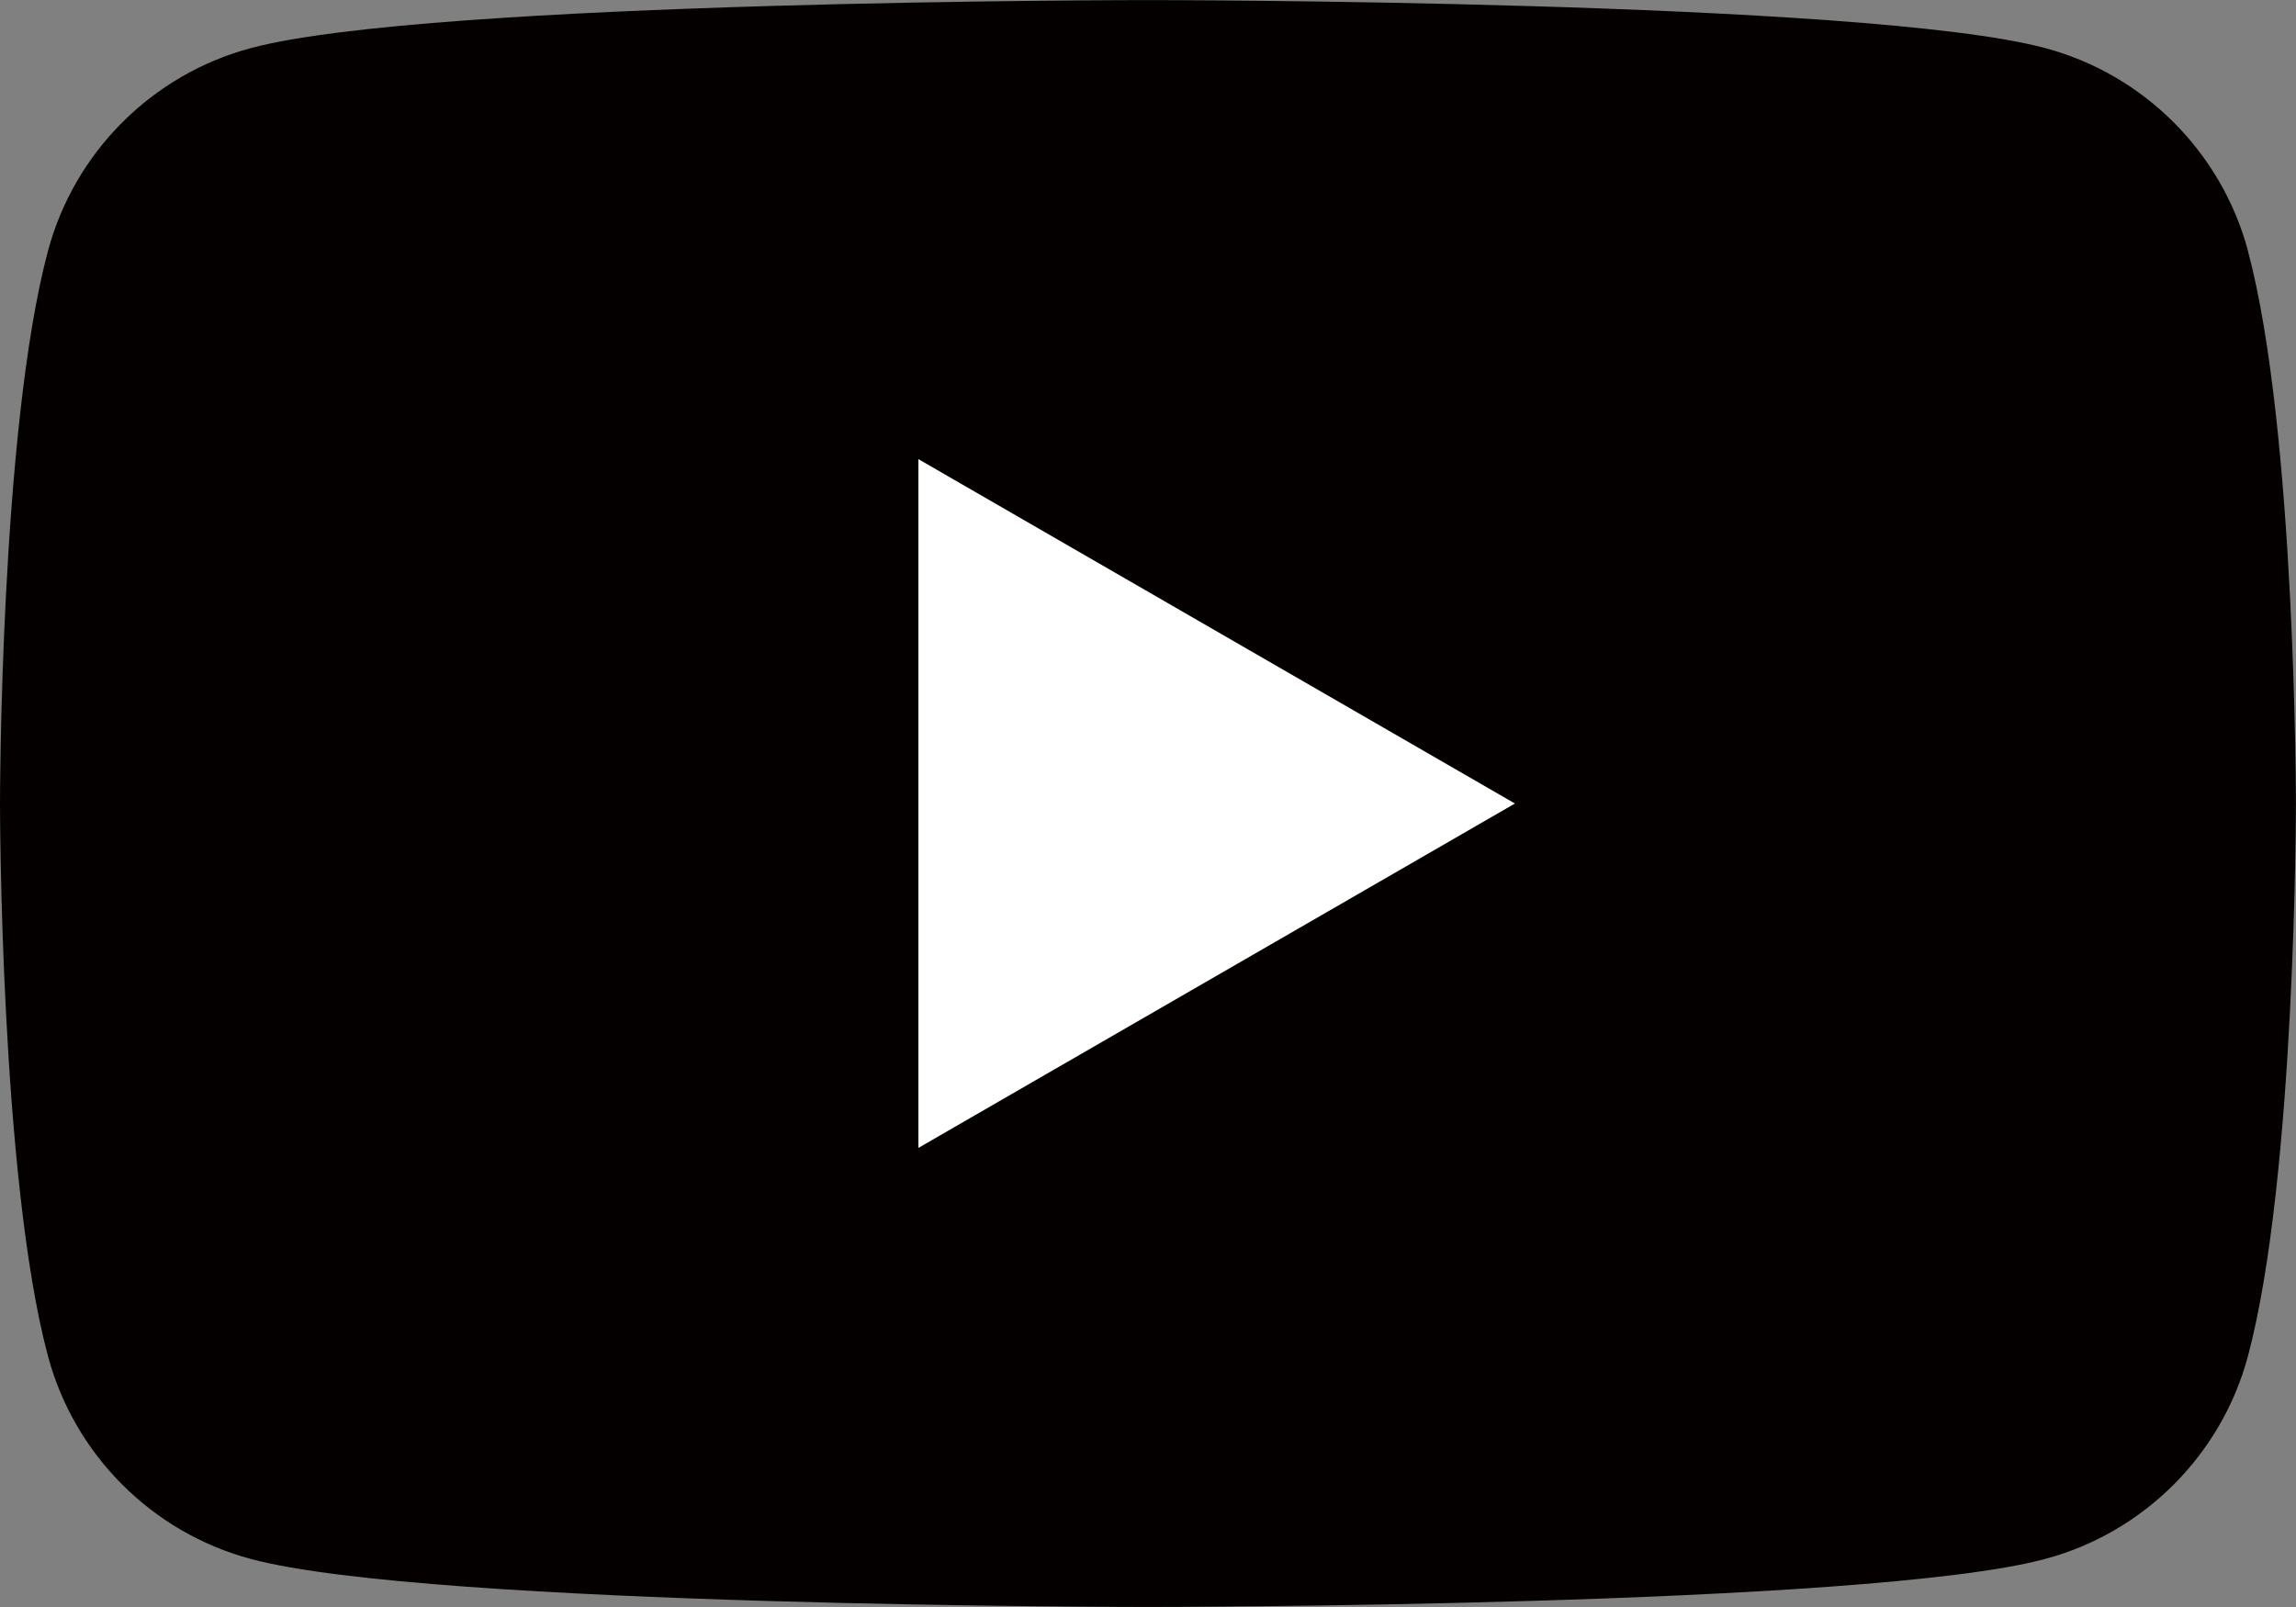
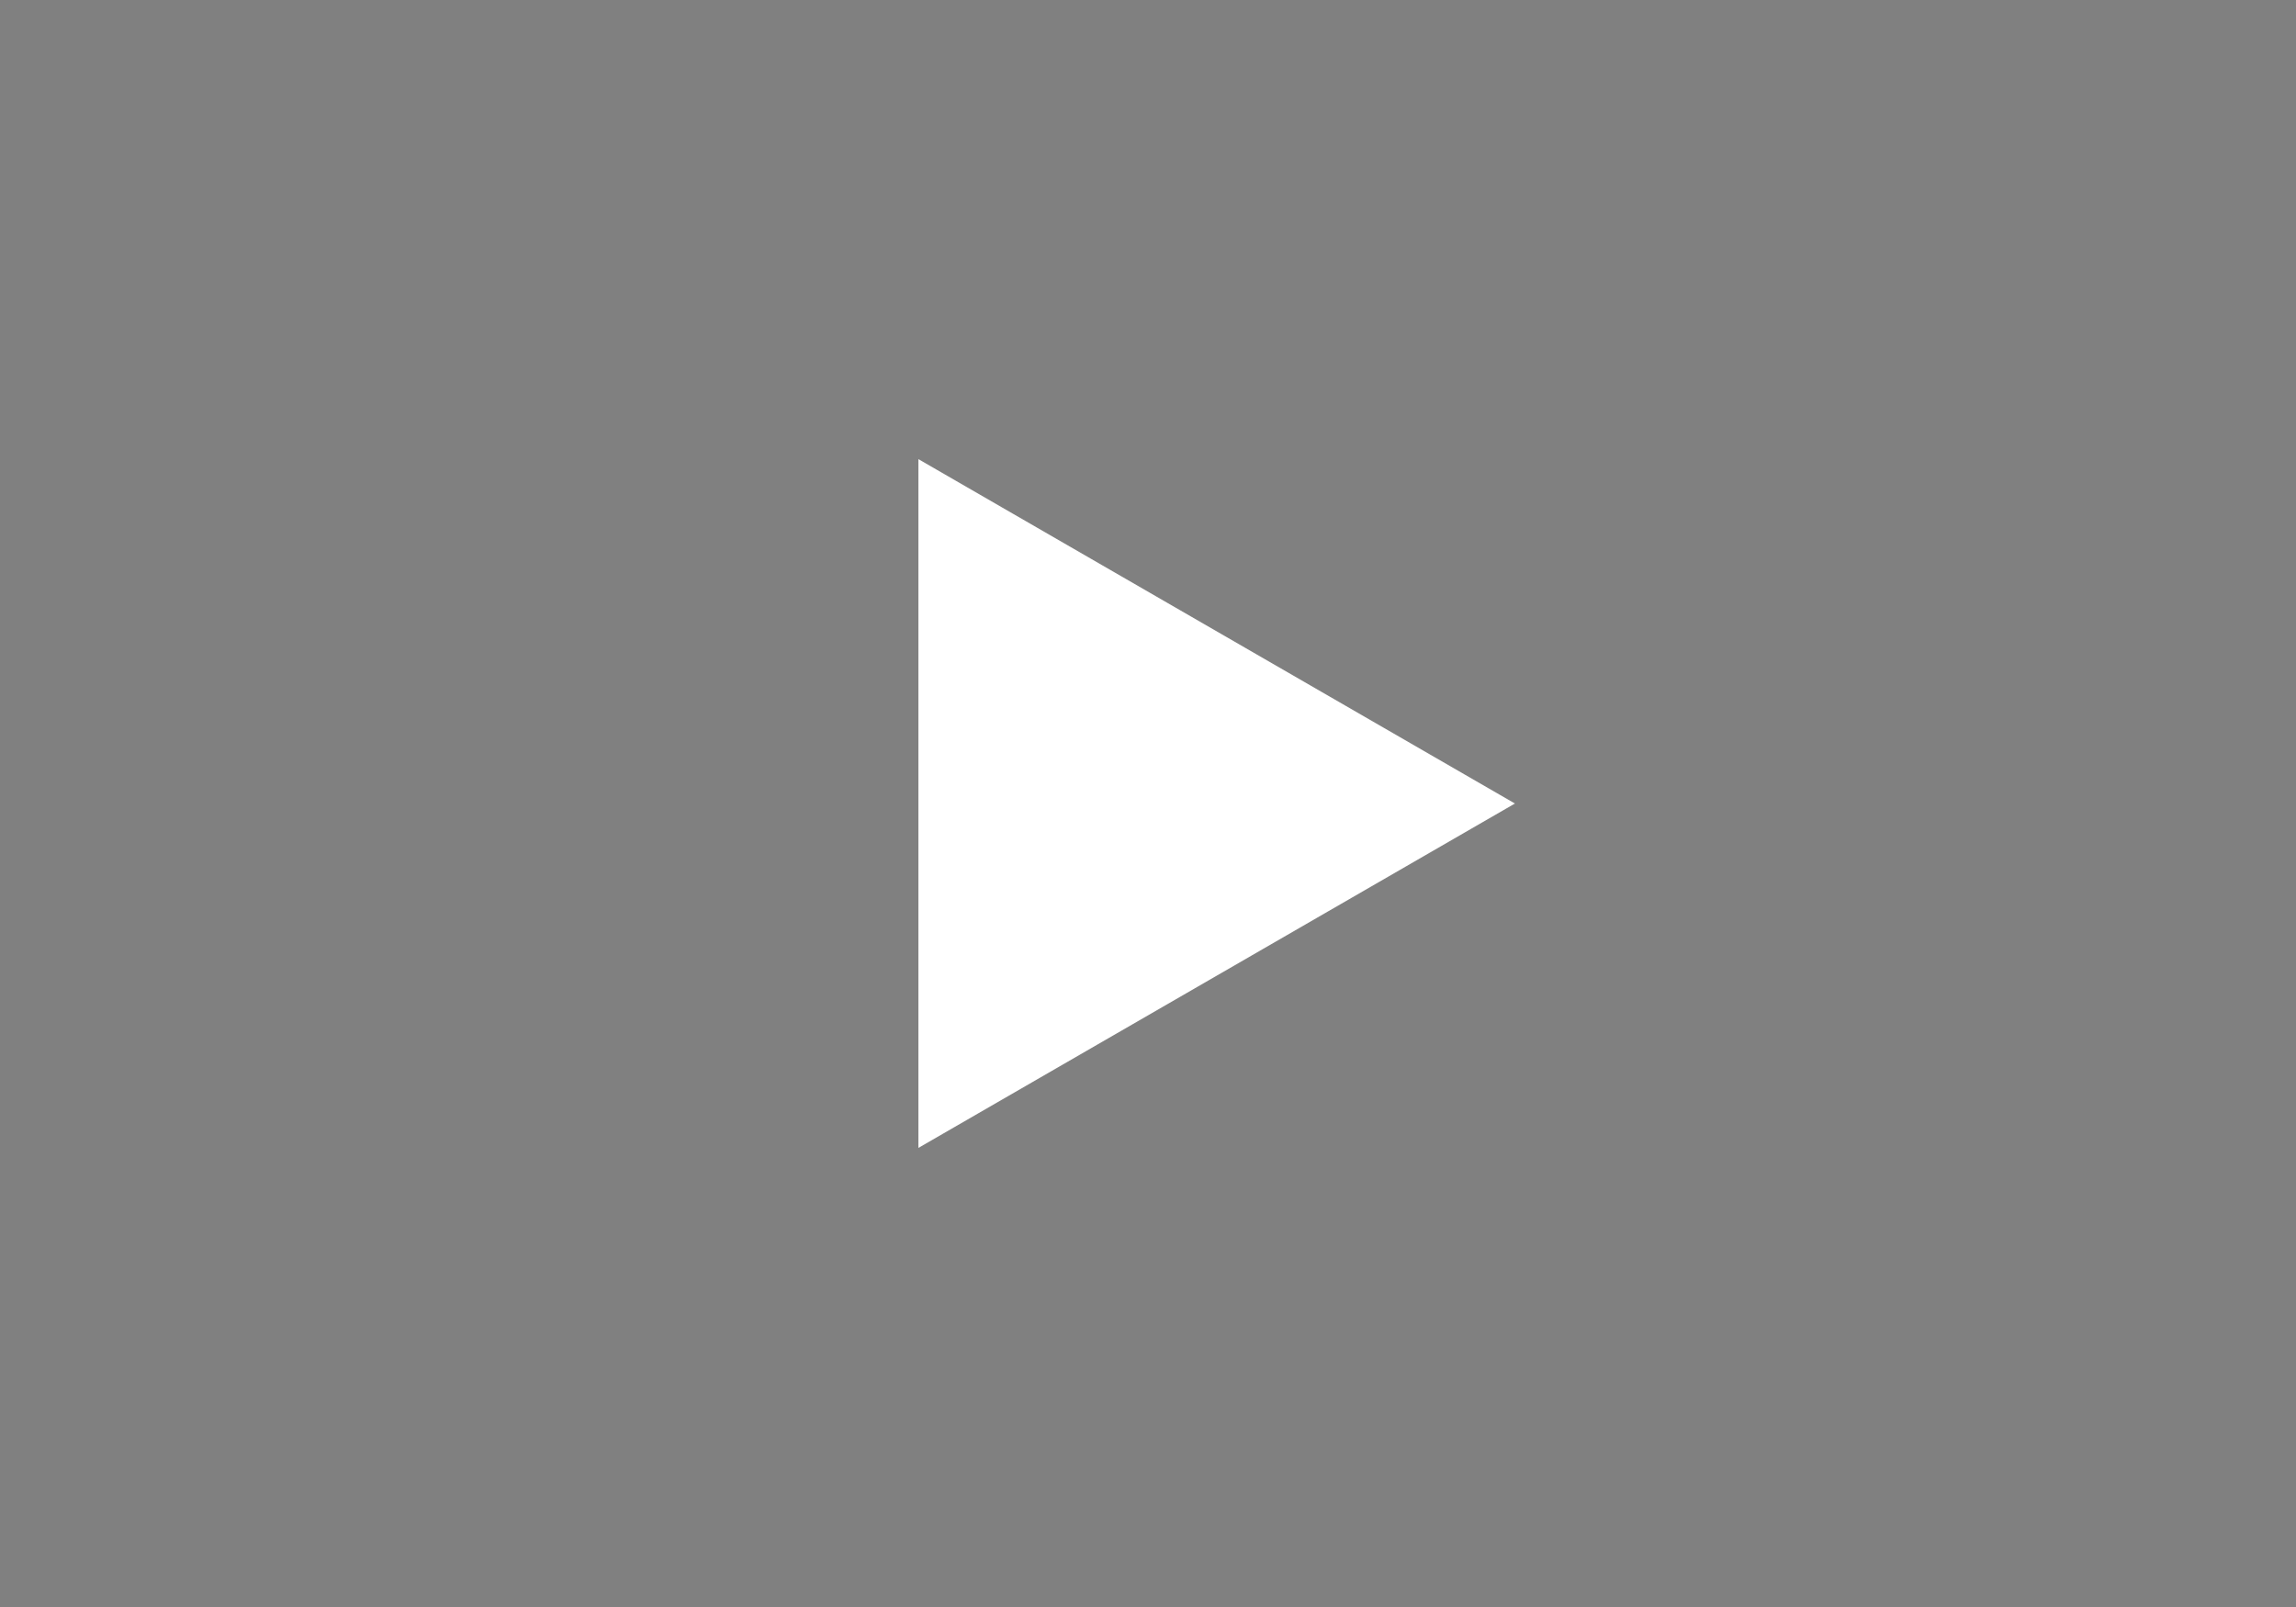
<svg xmlns="http://www.w3.org/2000/svg" id="_レイヤー_2" viewBox="0 0 25.465 17.826">
  <rect x="0" y="0" width="25.465" height="17.826" fill="#808080" stroke="none" />
  <defs>
    <style>.cls-1{fill:#040000;}.cls-2{fill:#fff;}</style>
  </defs>
  <g id="_レイヤー_1-2">
-     <path class="cls-1" d="m24.933,2.784c-.293-1.096-1.156-1.959-2.251-2.251-1.986-.532-9.949-.532-9.949-.532,0,0-7.963,0-9.949.532C1.688.825.825,1.688.532,2.784c-.532,1.986-.532,6.129-.532,6.129,0,0,0,4.143.532,6.129.293,1.096,1.156,1.958,2.251,2.251,1.986.532,9.949.532,9.949.532,0,0,7.963,0,9.949-.532,1.096-.293,1.959-1.156,2.251-2.251.532-1.986.532-6.129.532-6.129,0,0,0-4.143-.532-6.129Z" />
    <polygon class="cls-2" points="10.186 12.733 10.186 5.093 16.802 8.913 10.186 12.733" />
  </g>
</svg>